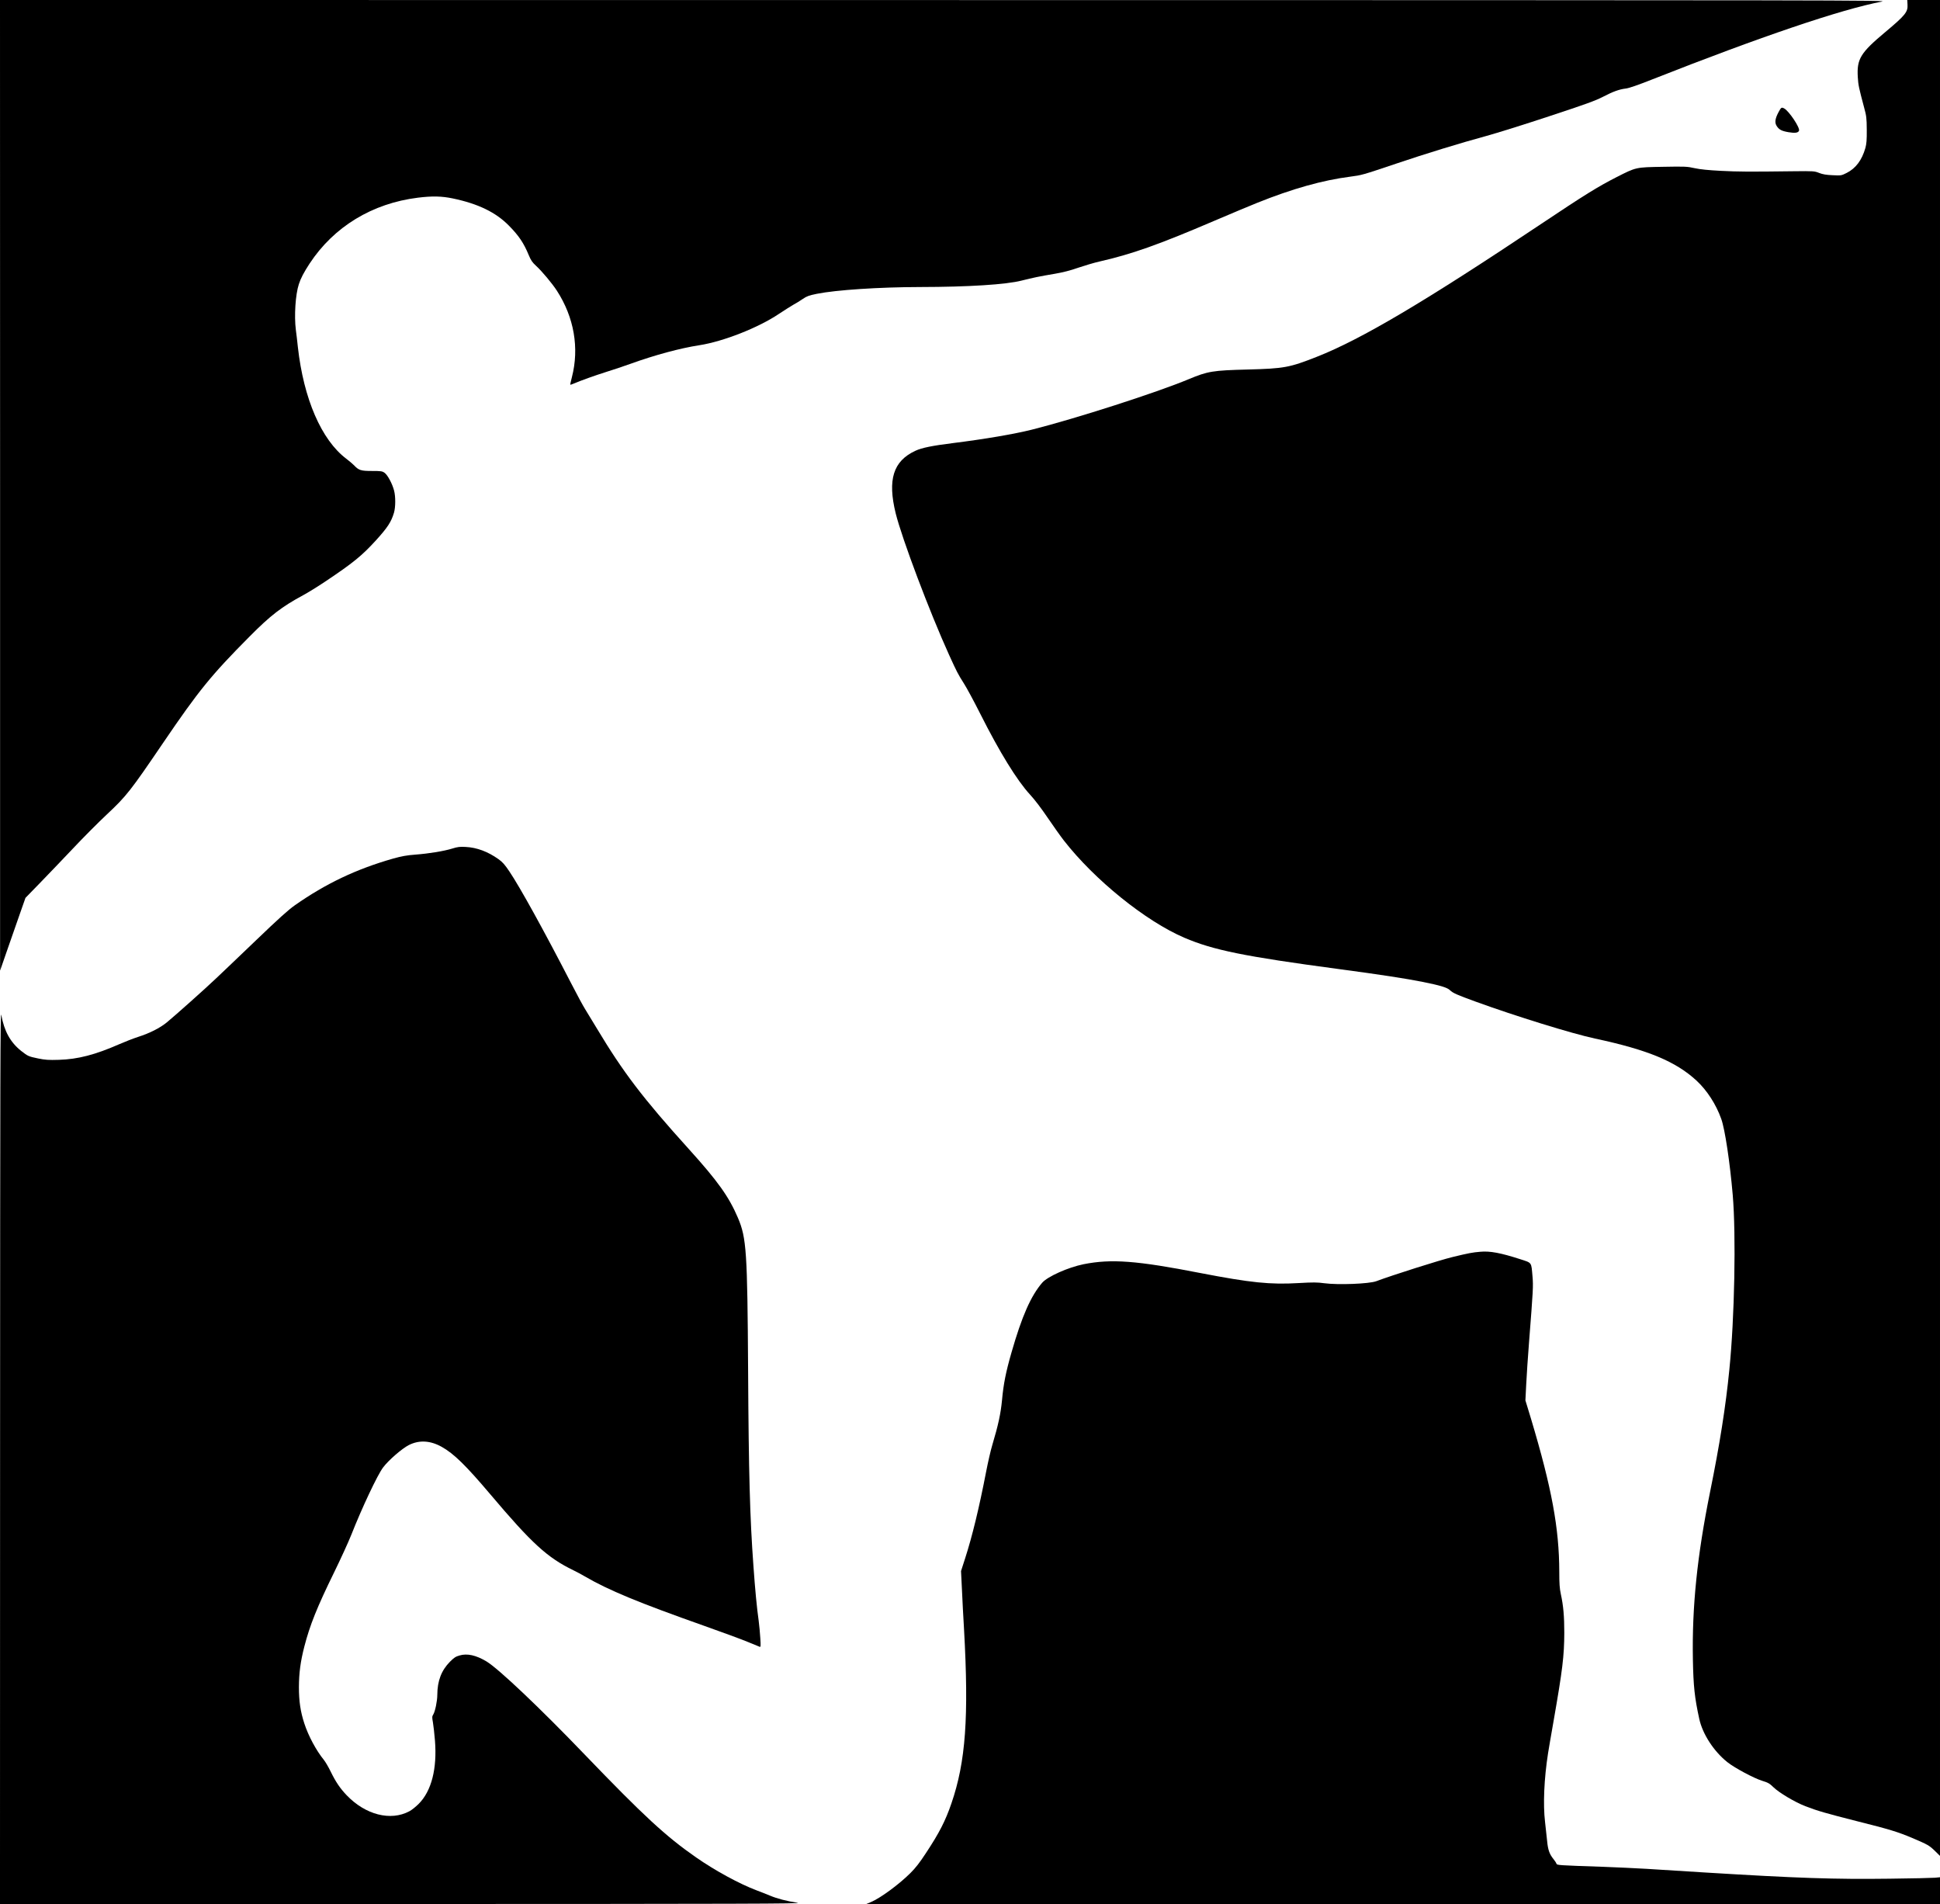
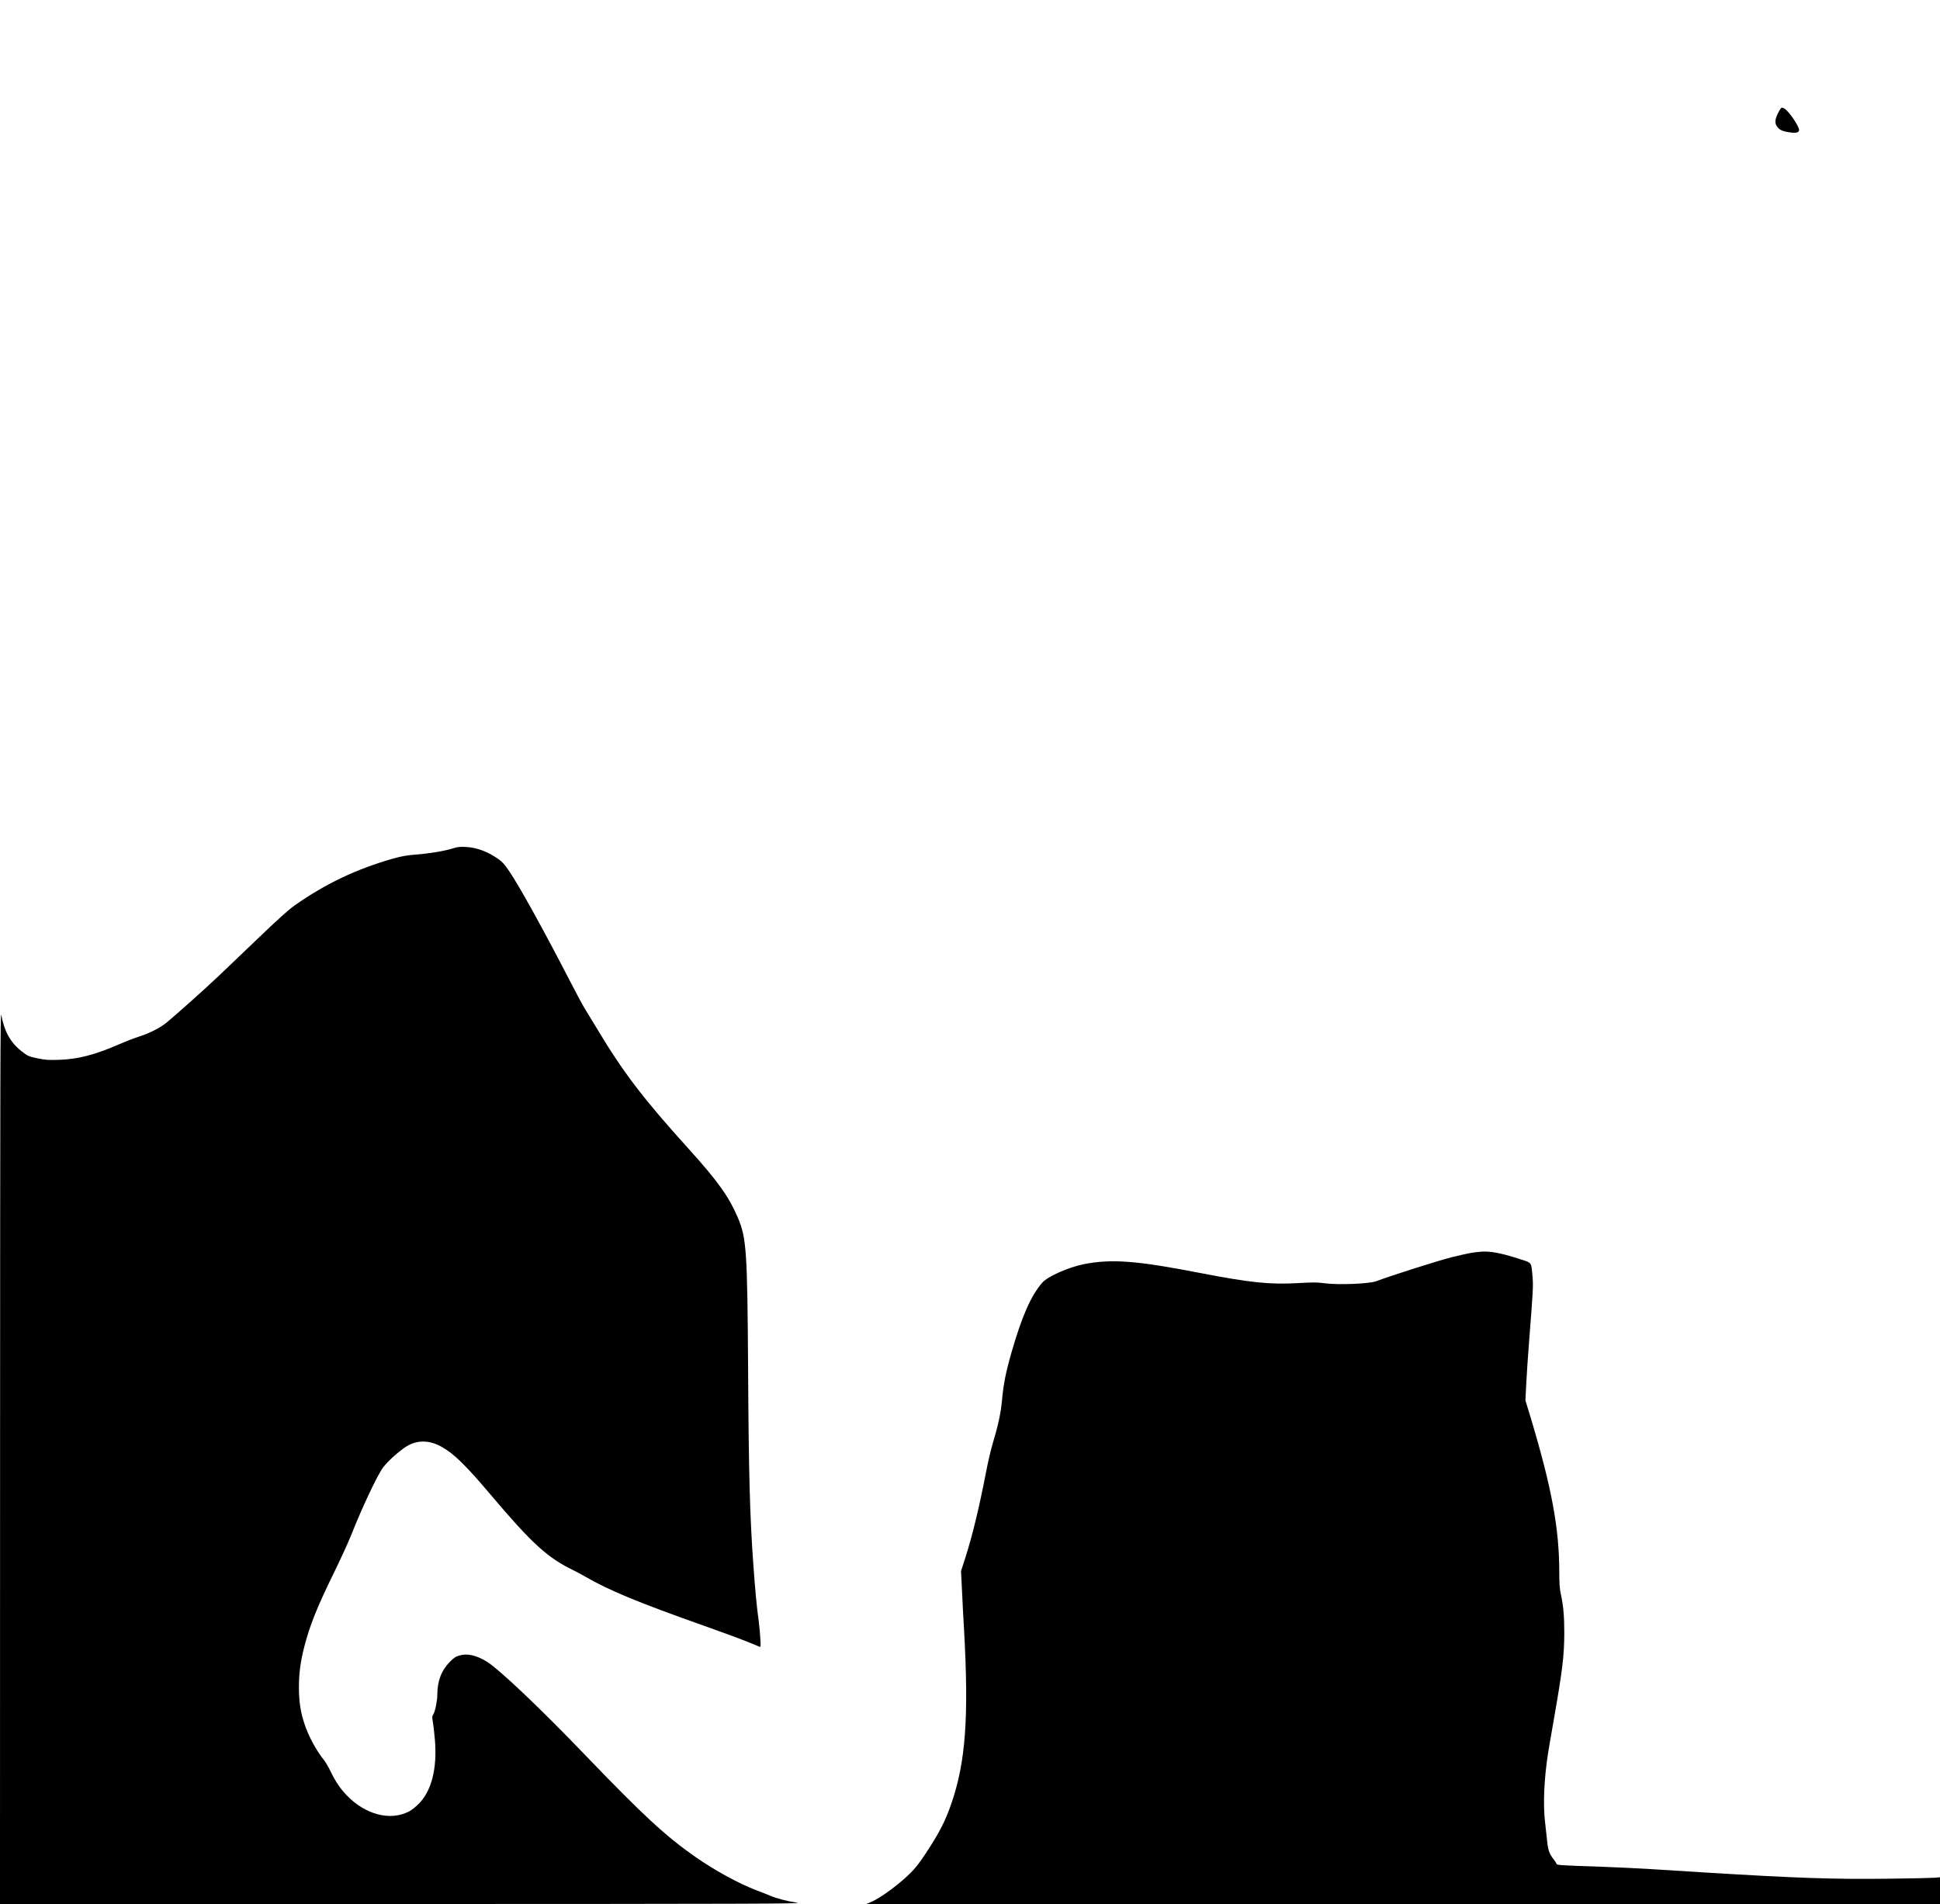
<svg xmlns="http://www.w3.org/2000/svg" version="1.0" width="2400pt" height="2355pt" viewBox="0 0 2400 2355" preserveAspectRatio="xMidYMid meet">
  <g transform="translate(0,2355) scale(0.1,-0.1)" fill="#000000" stroke="none">
-     <path d="M1 17548 l0 -6003 78 225 c43 124 113 326 157 450 l79 225 180 185 c99 102 282 293 407 425 124 132 314 323 422 424 240 225 289 287 696 886 438 644 593 835 1066 1311 263 265 397 368 667 514 54 29 176 104 270 167 347 232 453 319 627 509 144 159 190 228 224 343 20 68 21 199 1 274 -22 85 -79 191 -117 219 -30 21 -43 23 -158 23 -136 0 -163 9 -220 70 -14 15 -58 52 -97 82 -306 231 -527 741 -598 1380 -8 76 -19 172 -25 213 -22 173 -5 438 37 565 23 72 62 146 133 255 300 456 775 745 1340 815 179 22 294 19 430 -9 316 -66 534 -172 697 -338 122 -124 182 -213 244 -363 27 -65 44 -90 91 -133 74 -68 199 -218 257 -307 213 -329 279 -709 186 -1070 -13 -49 -22 -91 -20 -93 1 -2 20 4 41 13 96 41 262 100 404 145 85 26 220 72 299 100 302 109 617 194 852 230 297 46 731 217 984 387 66 44 147 95 180 114 33 18 86 50 117 72 48 33 75 43 173 63 239 48 772 83 1280 84 593 1 1061 30 1255 80 139 35 219 52 410 84 99 17 191 40 290 75 80 27 197 62 260 76 400 91 729 207 1420 503 206 88 445 188 530 222 437 176 812 281 1155 325 143 19 142 18 570 162 357 121 805 258 1115 342 124 34 473 143 775 243 449 148 571 192 662 239 127 66 203 94 286 104 38 4 151 43 325 112 1341 529 2344 869 2842 963 92 18 -305 18 -11592 19 l-11688 1 1 -6002z" />
-     <path d="M23598 23495 c6 -93 -25 -132 -273 -340 -310 -259 -355 -334 -342 -559 6 -100 14 -134 77 -371 30 -110 33 -133 34 -280 1 -127 -3 -173 -17 -225 -43 -151 -119 -252 -232 -309 -66 -33 -68 -33 -173 -28 -79 3 -123 11 -167 28 -58 23 -67 24 -320 21 -556 -7 -678 -6 -895 5 -156 8 -256 18 -325 33 -94 21 -118 22 -391 17 -341 -6 -331 -4 -574 -127 -233 -119 -398 -221 -935 -580 -1438 -961 -2226 -1427 -2775 -1643 -337 -133 -403 -145 -850 -157 -437 -11 -498 -21 -735 -120 -398 -166 -1392 -486 -1940 -624 -220 -55 -577 -116 -975 -166 -256 -32 -386 -58 -465 -95 -275 -127 -347 -357 -244 -775 78 -314 421 -1223 660 -1749 98 -215 109 -236 183 -353 33 -51 125 -221 204 -378 238 -473 455 -825 615 -998 56 -60 141 -172 216 -283 69 -101 159 -229 202 -284 379 -487 1012 -998 1491 -1203 358 -153 741 -231 1908 -387 524 -70 829 -117 1045 -160 213 -43 300 -69 333 -102 34 -34 88 -58 317 -141 492 -179 1196 -397 1478 -457 655 -140 998 -283 1256 -521 129 -120 241 -293 305 -473 46 -128 107 -537 142 -941 42 -500 23 -1517 -42 -2160 -45 -457 -119 -924 -239 -1515 -159 -786 -224 -1417 -212 -2070 6 -329 21 -470 79 -735 41 -187 179 -400 347 -534 89 -71 326 -198 431 -231 73 -22 92 -33 140 -80 70 -68 263 -183 394 -234 147 -57 262 -90 637 -185 410 -103 501 -131 683 -207 197 -84 213 -93 284 -162 l62 -61 0 11477 0 11477 -202 0 -203 0 3 -55z" />
    <path d="M22002 22162 c-42 -79 -49 -128 -23 -169 29 -46 60 -63 147 -78 80 -14 120 -8 130 19 14 36 -124 243 -184 275 -33 17 -37 14 -70 -47z" />
    <path d="M5595 13055 c-104 -32 -286 -62 -457 -75 -106 -8 -167 -19 -275 -49 -453 -129 -833 -309 -1216 -578 -81 -57 -203 -167 -475 -428 -202 -193 -425 -407 -497 -474 -142 -135 -499 -453 -610 -545 -87 -71 -211 -134 -358 -181 -61 -20 -166 -61 -232 -90 -296 -130 -511 -186 -745 -193 -132 -4 -170 -1 -259 17 -120 25 -125 28 -209 93 -134 107 -209 243 -246 445 -12 67 -14 -675 -15 -5459 l-1 -5538 4978 1 c4229 1 4964 3 4890 15 -137 21 -255 52 -343 89 -44 18 -118 48 -165 65 -212 80 -510 242 -748 407 -376 262 -646 511 -1380 1274 -552 575 -1064 1060 -1213 1150 -130 78 -239 102 -334 74 -48 -13 -69 -28 -119 -78 -106 -108 -155 -236 -156 -410 0 -75 -27 -204 -49 -240 -16 -26 -17 -35 -5 -100 7 -40 18 -140 25 -224 28 -348 -43 -625 -201 -783 -36 -36 -88 -78 -116 -92 -232 -124 -543 -44 -775 198 -82 86 -135 164 -198 293 -27 56 -65 120 -84 144 -94 115 -192 297 -242 451 -48 147 -67 275 -67 451 1 174 19 314 67 500 68 264 157 487 372 925 79 162 173 367 208 455 133 337 324 742 394 835 67 90 236 236 320 278 128 64 265 56 406 -23 150 -84 297 -228 601 -587 514 -608 705 -783 1029 -940 39 -19 102 -52 140 -75 291 -170 666 -325 1481 -613 220 -78 460 -166 534 -197 74 -30 141 -58 149 -61 12 -4 13 12 7 105 -3 61 -13 158 -20 215 -23 163 -44 381 -65 678 -44 602 -59 1152 -66 2415 -9 1481 -20 1643 -126 1893 -112 262 -249 454 -607 850 -568 628 -813 950 -1138 1492 -58 96 -124 204 -146 240 -23 36 -101 180 -173 320 -336 651 -632 1187 -764 1383 -56 83 -84 115 -133 150 -132 94 -268 145 -407 152 -72 4 -99 1 -166 -20z" />
    <path d="M18312 8068 c-96 -8 -145 -17 -342 -65 -155 -37 -750 -226 -944 -299 -88 -33 -474 -48 -644 -25 -87 12 -136 12 -315 2 -352 -21 -595 4 -1217 124 -789 154 -1102 177 -1445 109 -192 -39 -445 -152 -512 -229 -140 -163 -251 -414 -379 -860 -71 -246 -100 -393 -118 -593 -16 -166 -46 -306 -121 -557 -20 -66 -53 -212 -75 -325 -87 -450 -172 -800 -260 -1073 l-51 -158 11 -222 c5 -122 17 -345 26 -495 61 -1093 21 -1642 -156 -2157 -75 -218 -150 -364 -315 -614 -78 -119 -129 -185 -194 -249 -142 -141 -373 -310 -487 -357 l-59 -25 6643 0 6642 0 0 166 0 166 -62 -6 c-35 -3 -288 -9 -563 -12 -681 -9 -1141 7 -2270 76 -269 17 -600 37 -735 46 -135 8 -375 19 -535 25 -567 19 -574 20 -580 39 -3 10 -20 36 -37 57 -49 60 -68 114 -78 220 -5 54 -17 161 -26 238 -26 218 -12 536 37 850 6 39 37 222 70 408 109 625 130 795 131 1082 0 202 -11 334 -43 480 -15 70 -19 129 -19 275 -1 537 -93 1036 -349 1890 l-70 230 10 198 c5 108 21 343 35 522 51 653 53 691 43 811 -16 183 -4 167 -155 216 -239 77 -370 102 -492 91z" />
  </g>
</svg>